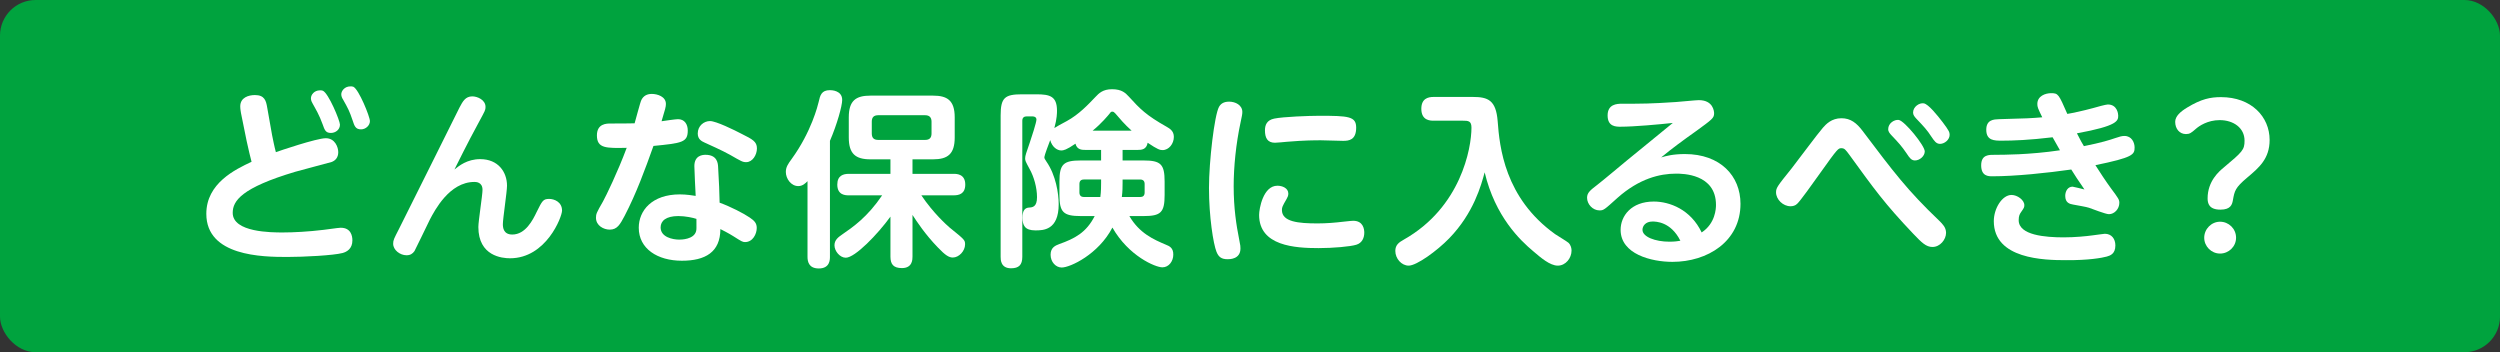
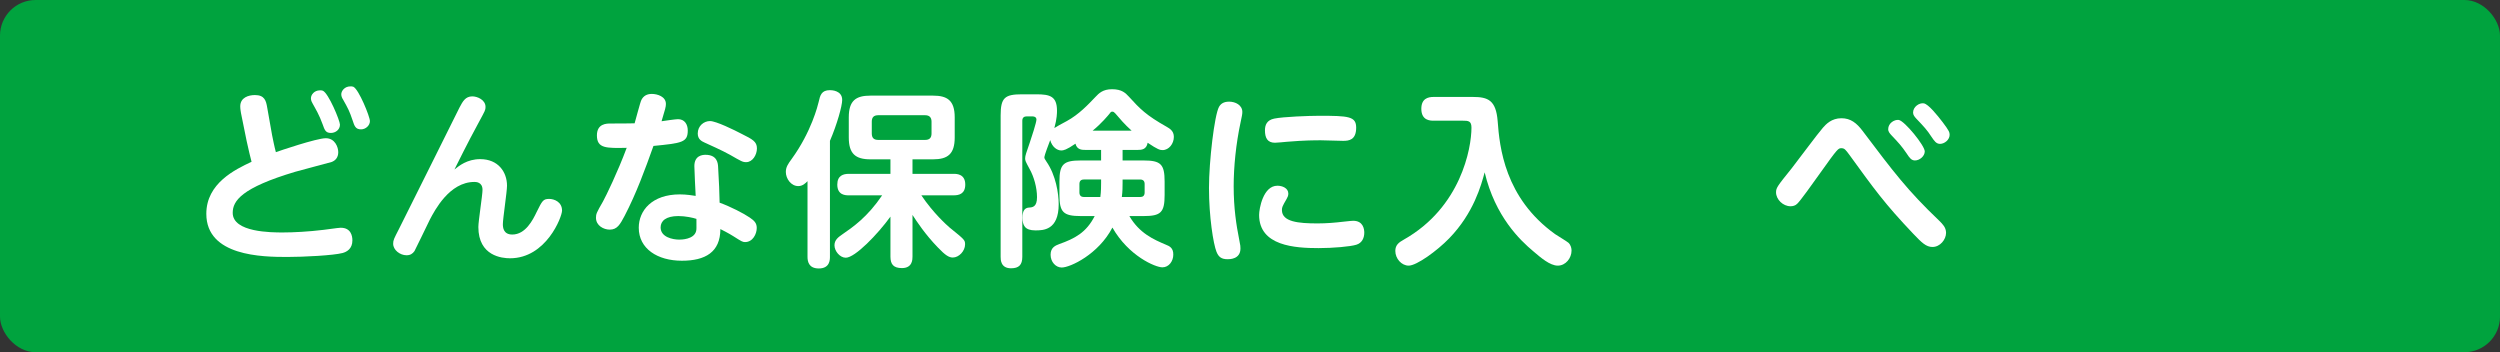
<svg xmlns="http://www.w3.org/2000/svg" id="b" width="397.92" height="56.06" viewBox="0 0 397.92 56.06">
  <rect x="0" y="0" width="397.92" height="56.06" fill="#333333" stroke="none" />
  <defs>
    <style>.d{fill:#fff;}.e{fill:#00a33e;}</style>
  </defs>
  <g id="c">
    <g>
      <rect class="e" width="397.92" height="56.06" rx="5.67" ry="5.67" />
      <g>
        <path class="d" d="M43.31,21.52c.09,.45,.39,1.95,.6,2.7,.48-.18,6.48-2.22,7.95-2.22s1.98,1.44,1.98,2.22c0,.87-.48,1.35-1.05,1.56-.27,.09-4.86,1.29-5.79,1.56-8.55,2.55-9.96,4.62-9.96,6.54,0,3.12,6.21,3.12,7.98,3.12,1.65,0,4.08-.12,6.51-.42,2.22-.3,2.52-.33,2.7-.33,1.62,0,1.86,1.29,1.86,2.01,0,1.35-.9,1.83-1.56,2.01-1.47,.39-6.21,.63-8.82,.63-3.96,0-12.87-.12-12.87-6.87,0-4.86,4.59-7.05,7.2-8.28-.15-.6-.51-1.98-.78-3.3l-.9-4.44c-.03-.21-.12-.66-.12-1.08,0-1.41,1.32-1.8,2.34-1.8,1.53,0,1.77,.9,1.95,1.98l.78,4.41Zm10.8-1.68c0,.81-.72,1.32-1.44,1.32-.84,0-.99-.45-1.32-1.38-.54-1.5-1.08-2.37-1.59-3.3-.12-.21-.27-.48-.27-.84,0-.54,.51-1.26,1.44-1.26,.21,0,.33,0,.45,.06,.9,.36,2.73,4.77,2.73,5.4Zm4.77-.57c0,.72-.69,1.32-1.41,1.32-.87,0-1.05-.51-1.35-1.44-.51-1.5-.72-1.89-1.53-3.33-.12-.18-.27-.48-.27-.81,0-.54,.54-1.26,1.44-1.26,.21,0,.33,0,.48,.06,.87,.39,2.64,4.77,2.64,5.46Z" />
        <path class="d" d="M76.44,25.33c2.85,0,4.26,2.04,4.26,4.23,0,.96-.66,5.25-.66,6.12,0,.54,.09,1.65,1.5,1.65,2.1,0,3.27-2.31,3.87-3.57,.9-1.83,1.05-2.1,2.01-2.1,.75,0,2.04,.45,2.04,1.86,0,.99-2.52,7.59-8.28,7.59-1.23,0-5.04-.33-5.04-4.98,0-.96,.66-5.07,.66-5.91,0-1.26-1.05-1.26-1.29-1.26-3.99,0-6.33,4.56-7.08,5.97-.39,.78-2.34,4.86-2.46,5.04-.3,.42-.66,.66-1.26,.66-1.05,0-2.13-.84-2.13-1.83,0-.6,.12-.78,.93-2.37,1.56-3.06,9.21-18.51,9.63-19.32,.51-.96,.93-1.77,2.04-1.77,.78,0,2.1,.54,2.1,1.68,0,.51-.06,.57-1.11,2.52-.45,.81-1.74,3.21-3.84,7.44,.72-.57,2.01-1.65,4.11-1.65Z" />
        <path class="d" d="M99.42,34.36c-.72,1.35-1.17,2.19-2.37,2.19-.96,0-2.19-.63-2.19-1.89,0-.6,.09-.81,1.11-2.58,.48-.87,2.34-4.68,3.78-8.55-3.24,.06-4.74,.12-4.74-1.98,0-1.89,1.56-1.89,2.19-1.89,.75,0,3.18,0,3.81-.03,.18-.57,.87-3.3,1.08-3.72,.33-.66,.9-.96,1.65-.96,.9,0,2.25,.42,2.25,1.59,0,.48-.09,.75-.69,2.76,.42-.06,2.22-.33,2.61-.33,1.05,0,1.56,.81,1.56,1.8,0,1.89-.9,2.01-5.46,2.46-1.35,3.78-2.73,7.56-4.59,11.13Zm11.1-7.92c0-1.71,1.32-1.8,1.77-1.8,1.89,0,1.98,1.38,2.01,1.92,.15,2.28,.21,4.29,.24,5.7,1.74,.63,3.84,1.71,4.8,2.37,.75,.51,1.11,.9,1.11,1.65,0,.96-.63,2.25-1.86,2.25-.39,0-.54-.09-1.86-.93-.75-.48-1.83-1.02-2.07-1.14,0,3.69-2.43,5.04-6.12,5.04-3.9,0-6.87-1.92-6.87-5.25,0-2.73,2.1-5.31,6.54-5.31,1.05,0,2.13,.18,2.52,.24-.03-.66-.21-3.99-.21-4.74Zm-2.55,7.95c-1.98,0-2.82,.78-2.82,1.8,0,1.56,1.92,1.95,2.97,1.95,.33,0,2.31-.03,2.67-1.32,.09-.3,.06-.48,.06-1.98-.54-.18-1.74-.45-2.88-.45Zm10.08-13.08c1.74,.87,2.43,1.23,2.43,2.31,0,1.02-.69,2.19-1.71,2.19-.57,0-.75-.12-2.58-1.17-1.29-.72-3.33-1.62-4.05-1.95-.45-.21-1.08-.51-1.08-1.44,0-1.23,.99-1.98,1.95-1.98s3.84,1.41,5.04,2.04Z" />
        <path class="d" d="M132.1,40.87c0,.45,0,1.86-1.77,1.86-1.65,0-1.8-1.17-1.8-1.86v-12.03c-.33,.33-.78,.78-1.47,.78-1.14,0-1.98-1.17-1.98-2.25,0-.78,.36-1.29,.93-2.07,3.15-4.35,4.17-8.55,4.29-9.06,.24-1.08,.45-1.89,1.8-1.89,.24,0,1.95,.03,1.95,1.56,0,.93-.81,3.87-1.95,6.51v18.45Zm3-9.78c-.48,0-1.83,0-1.83-1.71,0-1.44,.96-1.71,1.83-1.71h6.63v-2.31h-3.18c-2.4,0-3.45-.9-3.45-3.48v-3.21c0-2.67,1.14-3.45,3.45-3.45h9.96c2.22,0,3.45,.72,3.45,3.45v3.21c0,2.64-1.11,3.48-3.45,3.48h-3.27v2.31h6.57c.48,0,1.83,.03,1.83,1.71,0,1.53-1.08,1.71-1.83,1.71h-5.16c1.89,2.82,4.08,4.77,4.5,5.13,2.37,1.92,2.46,1.98,2.46,2.67,0,1.08-.99,2.1-1.95,2.1-.6,0-1.17-.33-2.37-1.59-2.04-2.1-3.39-4.17-4.05-5.19v6.63c0,.45,0,1.83-1.68,1.83-1.35,0-1.83-.6-1.83-1.83v-6.36c-2.04,2.82-5.64,6.54-7.11,6.54-.93,0-1.8-1.05-1.8-1.98,0-.87,.66-1.32,1.17-1.68,1.83-1.26,4.05-2.79,6.42-6.27h-5.31Zm13.17-11.73c0-.66-.33-1.02-1.02-1.02h-7.47c-.72,0-1.02,.36-1.02,1.02v1.89c0,.69,.33,1.02,1.02,1.02h7.47c.69,0,1.02-.33,1.02-1.02v-1.89Z" />
        <path class="d" d="M172.71,23.86c-.45,0-1.29,0-1.53-.99-1.44,.99-1.92,1.08-2.25,1.08-.66,0-1.47-.54-1.77-1.65-.18,.45-.93,2.46-.93,2.7,0,.21,.06,.33,.33,.72,1.5,2.16,1.95,5.07,1.95,6.78,0,4.17-2.49,4.17-3.72,4.17-1.68,0-2.04-.81-2.04-2.04,0-1.14,.39-1.53,.99-1.59,.6-.03,1.32-.09,1.32-1.65s-.51-3.3-1.17-4.47c-.66-1.23-.72-1.35-.72-1.71,0-.42,.18-.9,.75-2.55,.24-.69,1.05-3.18,1.05-3.63,0-.51-.57-.51-.69-.51h-.84c-.42,0-.72,.18-.72,.69v21.66c0,1.29-.54,1.83-1.8,1.83-1.65,0-1.65-1.38-1.65-1.83V18.37c0-2.82,.66-3.36,3.39-3.36h2.28c2.16,0,3.3,.3,3.3,2.61,0,.33,0,1.26-.42,2.76,.15-.12,1.29-.75,1.98-1.11,1.92-1.05,3.39-2.61,4.56-3.84,.54-.57,1.17-1.23,2.64-1.23,1.59,0,2.16,.63,2.67,1.17,1.8,1.98,2.76,2.97,6.06,4.83,.45,.27,1.11,.63,1.11,1.59,0,1.08-.78,2.1-1.8,2.1-.39,0-.78-.09-2.37-1.17-.18,1.11-1.02,1.14-1.56,1.14h-2.43v1.68h3.33c2.76,0,3.36,.6,3.36,3.36v2.13c0,2.79-.6,3.36-3.36,3.36h-2.25c1.59,2.73,3.84,3.72,5.82,4.56,.54,.21,1.2,.51,1.17,1.59,0,1.02-.69,2.01-1.74,2.01-1.11,0-5.37-1.8-7.95-6.33-2.22,4.26-6.72,6.36-8.07,6.36-.93,0-1.77-.87-1.77-2.04s.81-1.47,1.35-1.68c2.52-.9,4.32-1.83,5.67-4.47h-2.22c-2.79,0-3.39-.63-3.39-3.36v-2.13c0-2.76,.63-3.36,3.39-3.36h3.24v-1.68h-2.55Zm2.55,4.71h-2.73c-.48,0-.72,.24-.72,.72v1.35c0,.51,.3,.72,.72,.72h2.61c.12-.93,.12-1.65,.12-2.25v-.54Zm4.86-7.77c-1.14-1.02-1.89-1.92-2.61-2.76-.18-.18-.27-.27-.45-.27-.21,0-.24,.03-.51,.39-.18,.21-1.2,1.47-2.64,2.64h6.21Zm-1.44,8.31c0,.63,0,1.32-.12,2.25h2.91c.45,0,.72-.21,.72-.72v-1.35c0-.48-.24-.72-.72-.72h-2.79v.54Z" />
        <path class="d" d="M194.02,17.02c.27-.48,.72-.84,1.62-.84,.99,0,2.1,.54,2.1,1.65,0,.39-.09,.72-.27,1.59-.75,3.48-1.11,7.17-1.11,10.23,0,3.48,.42,6.18,.87,8.43,.21,1.05,.21,1.14,.21,1.47,0,1.71-1.71,1.71-2.04,1.71-.99,0-1.44-.36-1.77-1.17-.51-1.26-1.2-5.61-1.2-10.17,0-4.26,.87-11.58,1.59-12.9Zm9.3,12.54c.75,0,1.74,.36,1.74,1.26,0,.33-.12,.57-.27,.84-.66,1.14-.75,1.32-.75,1.77,0,1.89,2.64,2.13,5.67,2.13,1.47,0,2.82-.12,4.08-.27,1.2-.12,1.32-.15,1.59-.15,1.59,0,1.77,1.32,1.77,1.89,0,.84-.36,1.65-1.26,1.92-.93,.3-3.75,.54-6,.54-3.75,0-9.48-.33-9.48-5.28,0-.96,.63-4.65,2.91-4.65Zm10.47-7.14c-.57,0-3.03-.09-3.54-.09-.9,0-2.64,0-5.46,.24-.15,.03-1.68,.15-1.86,.15-1.2,0-1.59-.78-1.59-1.98,0-.84,.3-1.62,1.47-1.86,1.44-.3,5.58-.45,7.17-.45,4.68,0,5.88,.09,5.88,1.89,0,1.98-1.17,2.1-2.07,2.1Z" />
        <path class="d" d="M228.18,19.21c-.54,0-1.95-.03-1.95-1.89,0-1.62,1.05-1.89,1.95-1.89h6.24c2.43,0,3.69,.51,3.96,3.84,.3,4.11,1.11,12.24,9.15,18,.3,.21,1.86,1.14,2.13,1.38,.39,.39,.48,.9,.48,1.23,0,1.2-.93,2.4-2.19,2.4s-2.73-1.29-3.93-2.31c-2.07-1.74-6.03-5.49-7.71-12.54-.54,2.01-1.74,6.48-5.64,10.5-1.95,2.01-5.19,4.35-6.45,4.35-1.14,0-2.13-1.11-2.13-2.34,0-.93,.54-1.35,1.35-1.8,9.09-5.13,10.77-14.55,10.77-17.82,0-1.08-.51-1.11-1.38-1.11h-4.65Z" />
-         <path class="d" d="M257.98,20.17c-.78,0-2.1,0-2.1-1.8s1.5-1.86,2.28-1.86c3.27,0,4.53,0,8.58-.27,.6-.03,3.15-.3,3.66-.3,2.28,0,2.43,1.77,2.43,2.1,0,.75-.3,.96-2.94,2.88-1.86,1.32-3.72,2.67-5.49,4.14,.78-.24,1.92-.54,3.78-.54,5.64,0,8.85,3.48,8.85,7.92,0,6-5.25,9.24-10.83,9.24-3.36,0-8.25-1.23-8.25-5.1,0-2.19,1.68-4.5,5.28-4.5,2.52,0,5.88,1.26,7.62,4.92,2.19-1.44,2.28-3.81,2.28-4.38,0-4.98-5.37-4.98-6.36-4.98-2.58,0-5.85,.78-9.3,3.84-2.13,1.92-2.22,2.01-2.88,2.01-1.08,0-1.98-.99-1.98-2.01,0-.81,.51-1.2,1.68-2.1,.75-.57,3.93-3.24,4.59-3.78,2.1-1.71,2.64-2.16,7.38-6.03-2.22,.24-6.18,.6-8.28,.6Zm5.04,15.09c-1.11,0-1.59,.72-1.59,1.32,0,1.11,2.01,1.89,4.29,1.89,.84,0,1.38-.09,1.74-.15-1.53-3.06-3.93-3.06-4.44-3.06Z" />
        <path class="d" d="M296.46,20.83c4.89,6.48,7.14,9.48,12.21,14.31,.51,.51,1.08,1.05,1.08,1.92,0,1.08-.96,2.25-2.16,2.25-1.02,0-1.71-.69-3.06-2.1-4.56-4.8-6.21-7.11-10.17-12.57-.6-.81-.78-1.05-1.26-1.05-.51,0-.57,0-3.39,3.96-1.2,1.68-3.18,4.47-3.66,4.89-.3,.3-.69,.39-1.05,.39-1.2,0-2.31-1.08-2.31-2.22,0-.72,.24-1.02,2.46-3.78,.81-1.02,4.23-5.64,5.01-6.51,.48-.54,1.35-1.5,2.94-1.5,1.47,0,2.43,.78,3.36,2.01Zm9.9,3.27c0,.75-.81,1.44-1.56,1.44-.57,0-.87-.42-1.32-1.11-.81-1.2-1.35-1.77-2.43-2.91-.24-.27-.51-.54-.51-.96,0-.96,.99-1.56,1.68-1.47,.93,.15,4.14,4.08,4.14,5.01Zm2.85-4.65c1.02,1.35,1.11,1.62,1.11,2.01,0,.78-.81,1.44-1.53,1.44-.6,0-.9-.45-1.35-1.11-.72-1.11-1.2-1.62-2.43-2.91-.27-.3-.51-.57-.51-.96,0-.93,.99-1.59,1.71-1.47,.72,.12,2.13,1.86,3,3Z" />
-         <path class="d" d="M331.69,23.26c2.85-.57,4.14-.99,4.92-1.26,.81-.27,1.11-.36,1.53-.36,1.17,0,1.62,1.05,1.62,1.83,0,1.14-.24,1.59-6.24,2.82,.66,1.05,1.71,2.64,2.46,3.66,1.23,1.65,1.35,1.83,1.35,2.34,0,.96-.78,1.8-1.65,1.8-.54,0-2.73-.87-3.18-1.02-.45-.15-1.74-.36-2.52-.51-.54-.09-1.26-.27-1.26-1.38,0-.72,.39-1.47,1.17-1.47,.09,0,1.71,.39,1.89,.45-1.05-1.5-1.53-2.28-2.1-3.18-3.78,.54-8.88,1.08-12.57,1.08-.6,0-1.77,0-1.77-1.74s1.26-1.68,2.19-1.68c1.2,0,5.55,0,10.35-.72-.72-1.26-.78-1.35-1.17-2.07-3.72,.45-6.36,.54-8.07,.54-1.2,0-2.49,0-2.49-1.74,0-1.62,1.23-1.65,2.01-1.68,4.59-.12,5.1-.15,6.9-.3-.72-1.47-.78-1.65-.78-2.13,0-1.26,1.29-1.71,2.19-1.71,1.14,0,1.2,.15,2.58,3.3,.75-.12,2.46-.48,4.11-.93,.51-.15,2.01-.57,2.34-.57,1.5,0,1.65,1.5,1.65,1.74,0,.84,0,1.65-6.57,2.85,.63,1.23,.78,1.5,1.11,2.04Zm-3.18,14.52c1.74,0,3.6-.18,4.65-.33,.33-.03,1.68-.24,1.86-.24,1.08,0,1.68,.81,1.68,1.86,0,1.38-.87,1.62-1.38,1.77-.75,.21-2.94,.6-6.48,.57-3.45,0-11.49-.15-11.49-6.21,0-2.01,1.32-4.17,2.82-4.17,.93,0,2.04,.81,2.04,1.62,0,.36-.06,.45-.54,1.14-.18,.27-.36,.54-.36,1.26,0,2.4,4.26,2.73,7.2,2.73Z" />
-         <path class="d" d="M348.14,17.11c2.22-1.35,3.66-1.65,5.37-1.65,4.83,0,7.74,3.12,7.74,6.81,0,3-1.68,4.41-3.57,6-1.92,1.62-2.01,2.1-2.28,3.63-.12,.63-.33,1.47-1.98,1.47-1.83,0-2.04-1.02-2.04-1.8,0-2.76,1.86-4.32,2.55-4.89,3-2.52,3.33-2.82,3.33-4.29,0-2.04-1.77-3.27-3.96-3.27-1.95,0-3.3,.96-3.78,1.38-.75,.66-.99,.84-1.59,.84-.99,0-1.71-.81-1.71-1.95,0-.9,.87-1.65,1.92-2.28Zm7.77,20.73c0,1.41-1.17,2.52-2.55,2.52s-2.52-1.14-2.52-2.52,1.14-2.55,2.52-2.55,2.55,1.11,2.55,2.55Z" />
      </g>
    </g>
  </g>
</svg>